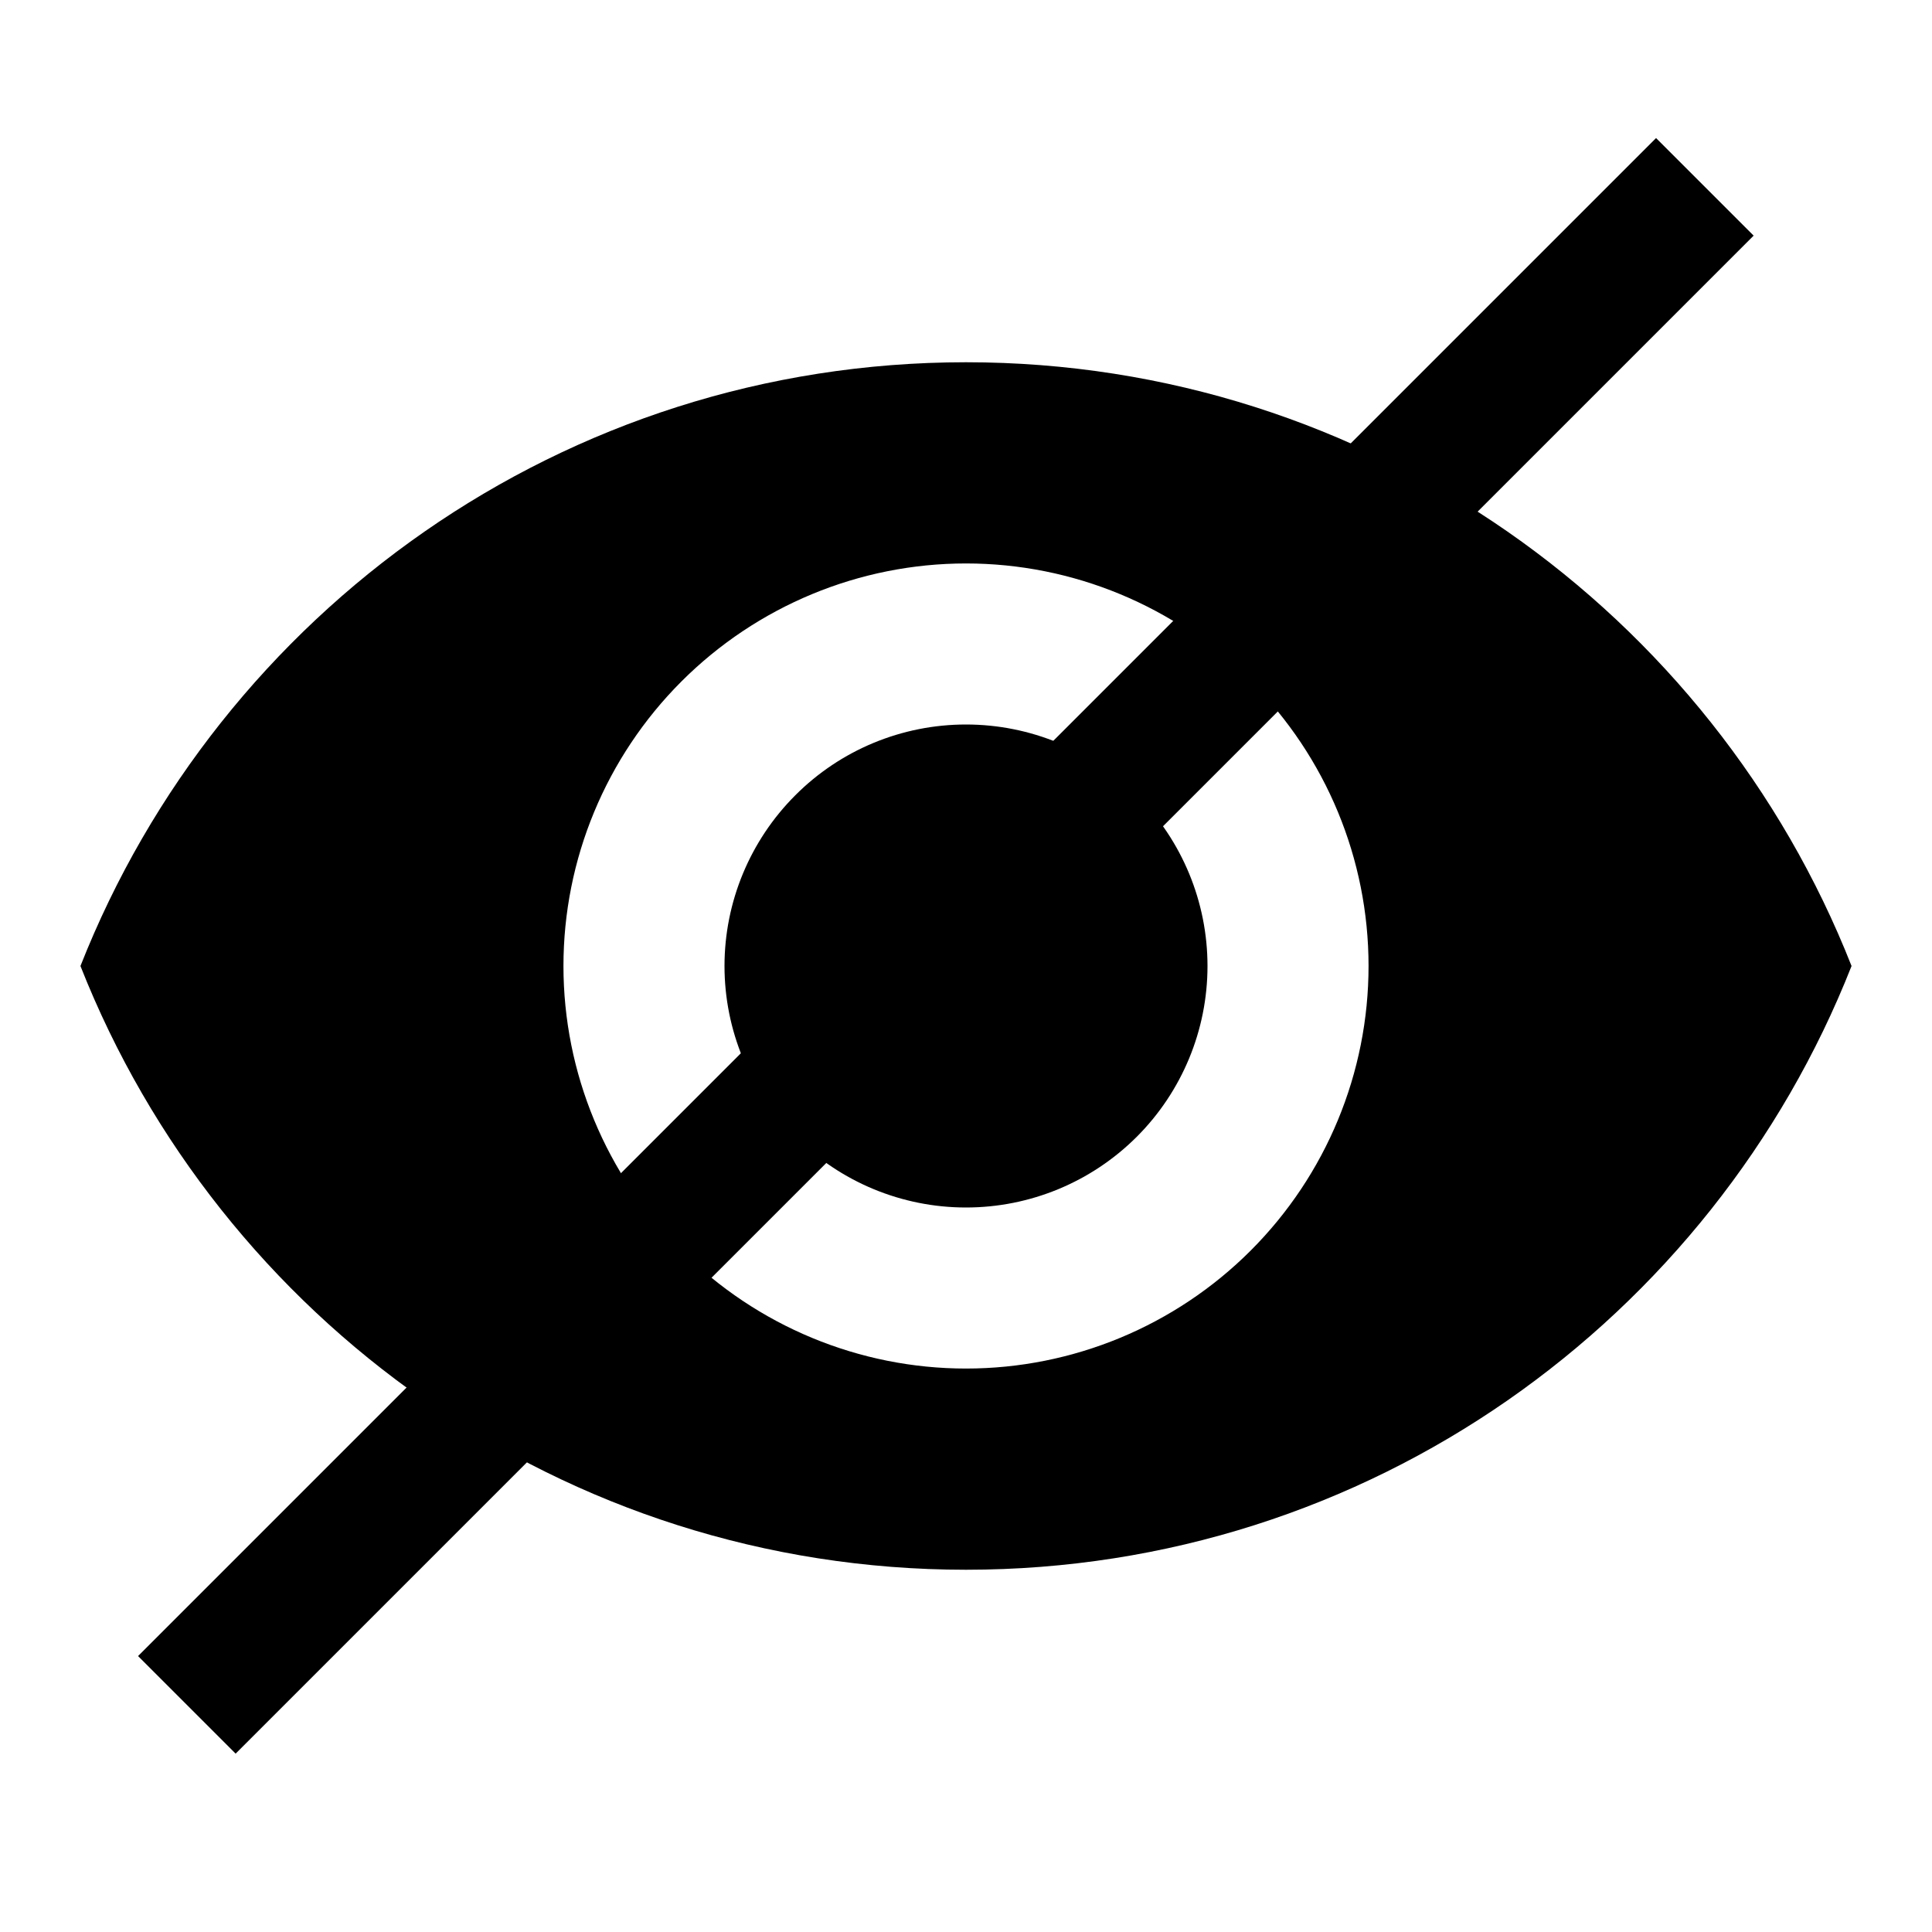
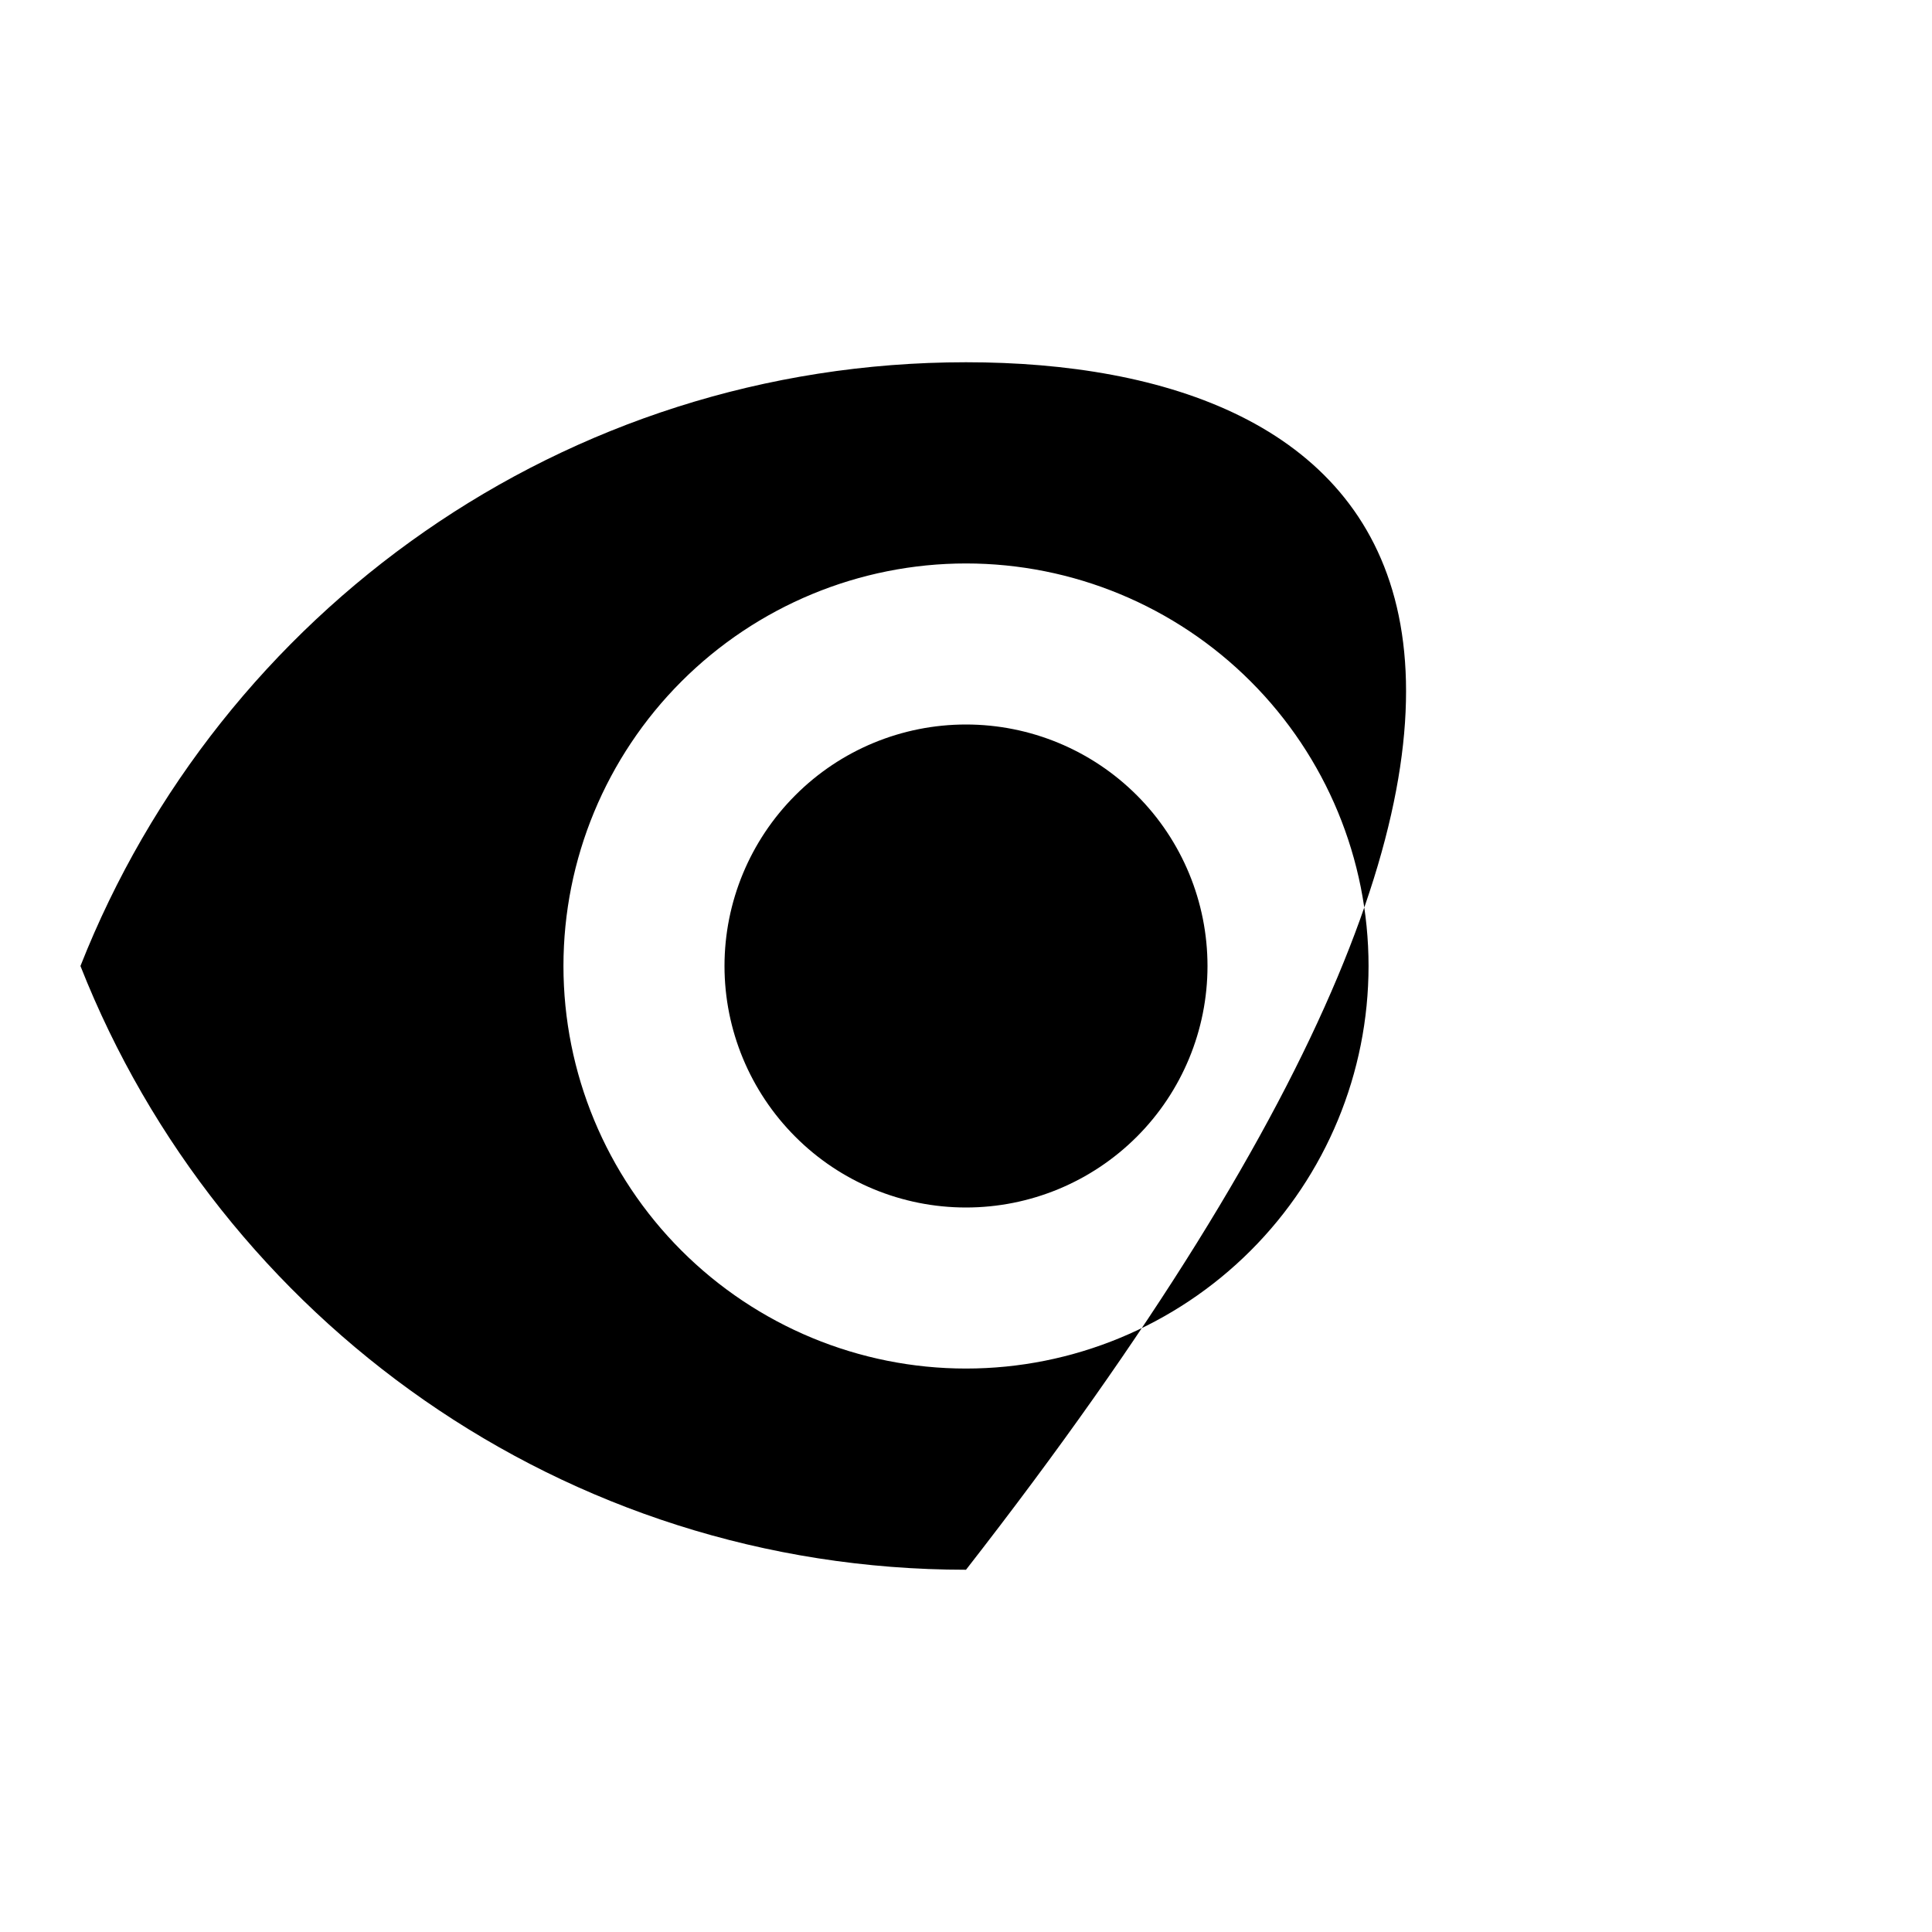
<svg xmlns="http://www.w3.org/2000/svg" width="14" height="14" viewBox="0 0 14 14" fill="none">
-   <path d="M7 5.25C6.536 5.25 6.091 5.434 5.763 5.763C5.435 6.091 5.25 6.536 5.25 7C5.25 7.464 5.435 7.909 5.763 8.237C6.091 8.566 6.536 8.75 7 8.75C7.464 8.75 7.909 8.566 8.238 8.237C8.566 7.909 8.75 7.464 8.75 7C8.75 6.536 8.566 6.091 8.238 5.763C7.909 5.434 7.464 5.25 7 5.25ZM7 9.917C6.227 9.917 5.485 9.609 4.938 9.062C4.391 8.515 4.083 7.774 4.083 7C4.083 6.226 4.391 5.485 4.938 4.938C5.485 4.391 6.227 4.083 7 4.083C7.774 4.083 8.516 4.391 9.063 4.938C9.61 5.485 9.917 6.226 9.917 7C9.917 7.774 9.61 8.515 9.063 9.062C8.516 9.609 7.774 9.917 7 9.917ZM7 2.625C4.083 2.625 1.593 4.439 0.583 7C1.593 9.561 4.083 11.375 7 11.375C9.917 11.375 12.408 9.561 13.417 7C12.408 4.439 9.917 2.625 7 2.625Z" fill="black" />
-   <line x1="12.354" y1="1.354" x2="1.354" y2="12.354" stroke="black" />
+   <path d="M7 5.25C6.536 5.25 6.091 5.434 5.763 5.763C5.435 6.091 5.25 6.536 5.25 7C5.25 7.464 5.435 7.909 5.763 8.237C6.091 8.566 6.536 8.75 7 8.75C7.464 8.75 7.909 8.566 8.238 8.237C8.566 7.909 8.75 7.464 8.75 7C8.75 6.536 8.566 6.091 8.238 5.763C7.909 5.434 7.464 5.25 7 5.25ZM7 9.917C6.227 9.917 5.485 9.609 4.938 9.062C4.391 8.515 4.083 7.774 4.083 7C4.083 6.226 4.391 5.485 4.938 4.938C5.485 4.391 6.227 4.083 7 4.083C7.774 4.083 8.516 4.391 9.063 4.938C9.61 5.485 9.917 6.226 9.917 7C9.917 7.774 9.61 8.515 9.063 9.062C8.516 9.609 7.774 9.917 7 9.917ZM7 2.625C4.083 2.625 1.593 4.439 0.583 7C1.593 9.561 4.083 11.375 7 11.375C12.408 4.439 9.917 2.625 7 2.625Z" fill="black" />
</svg>